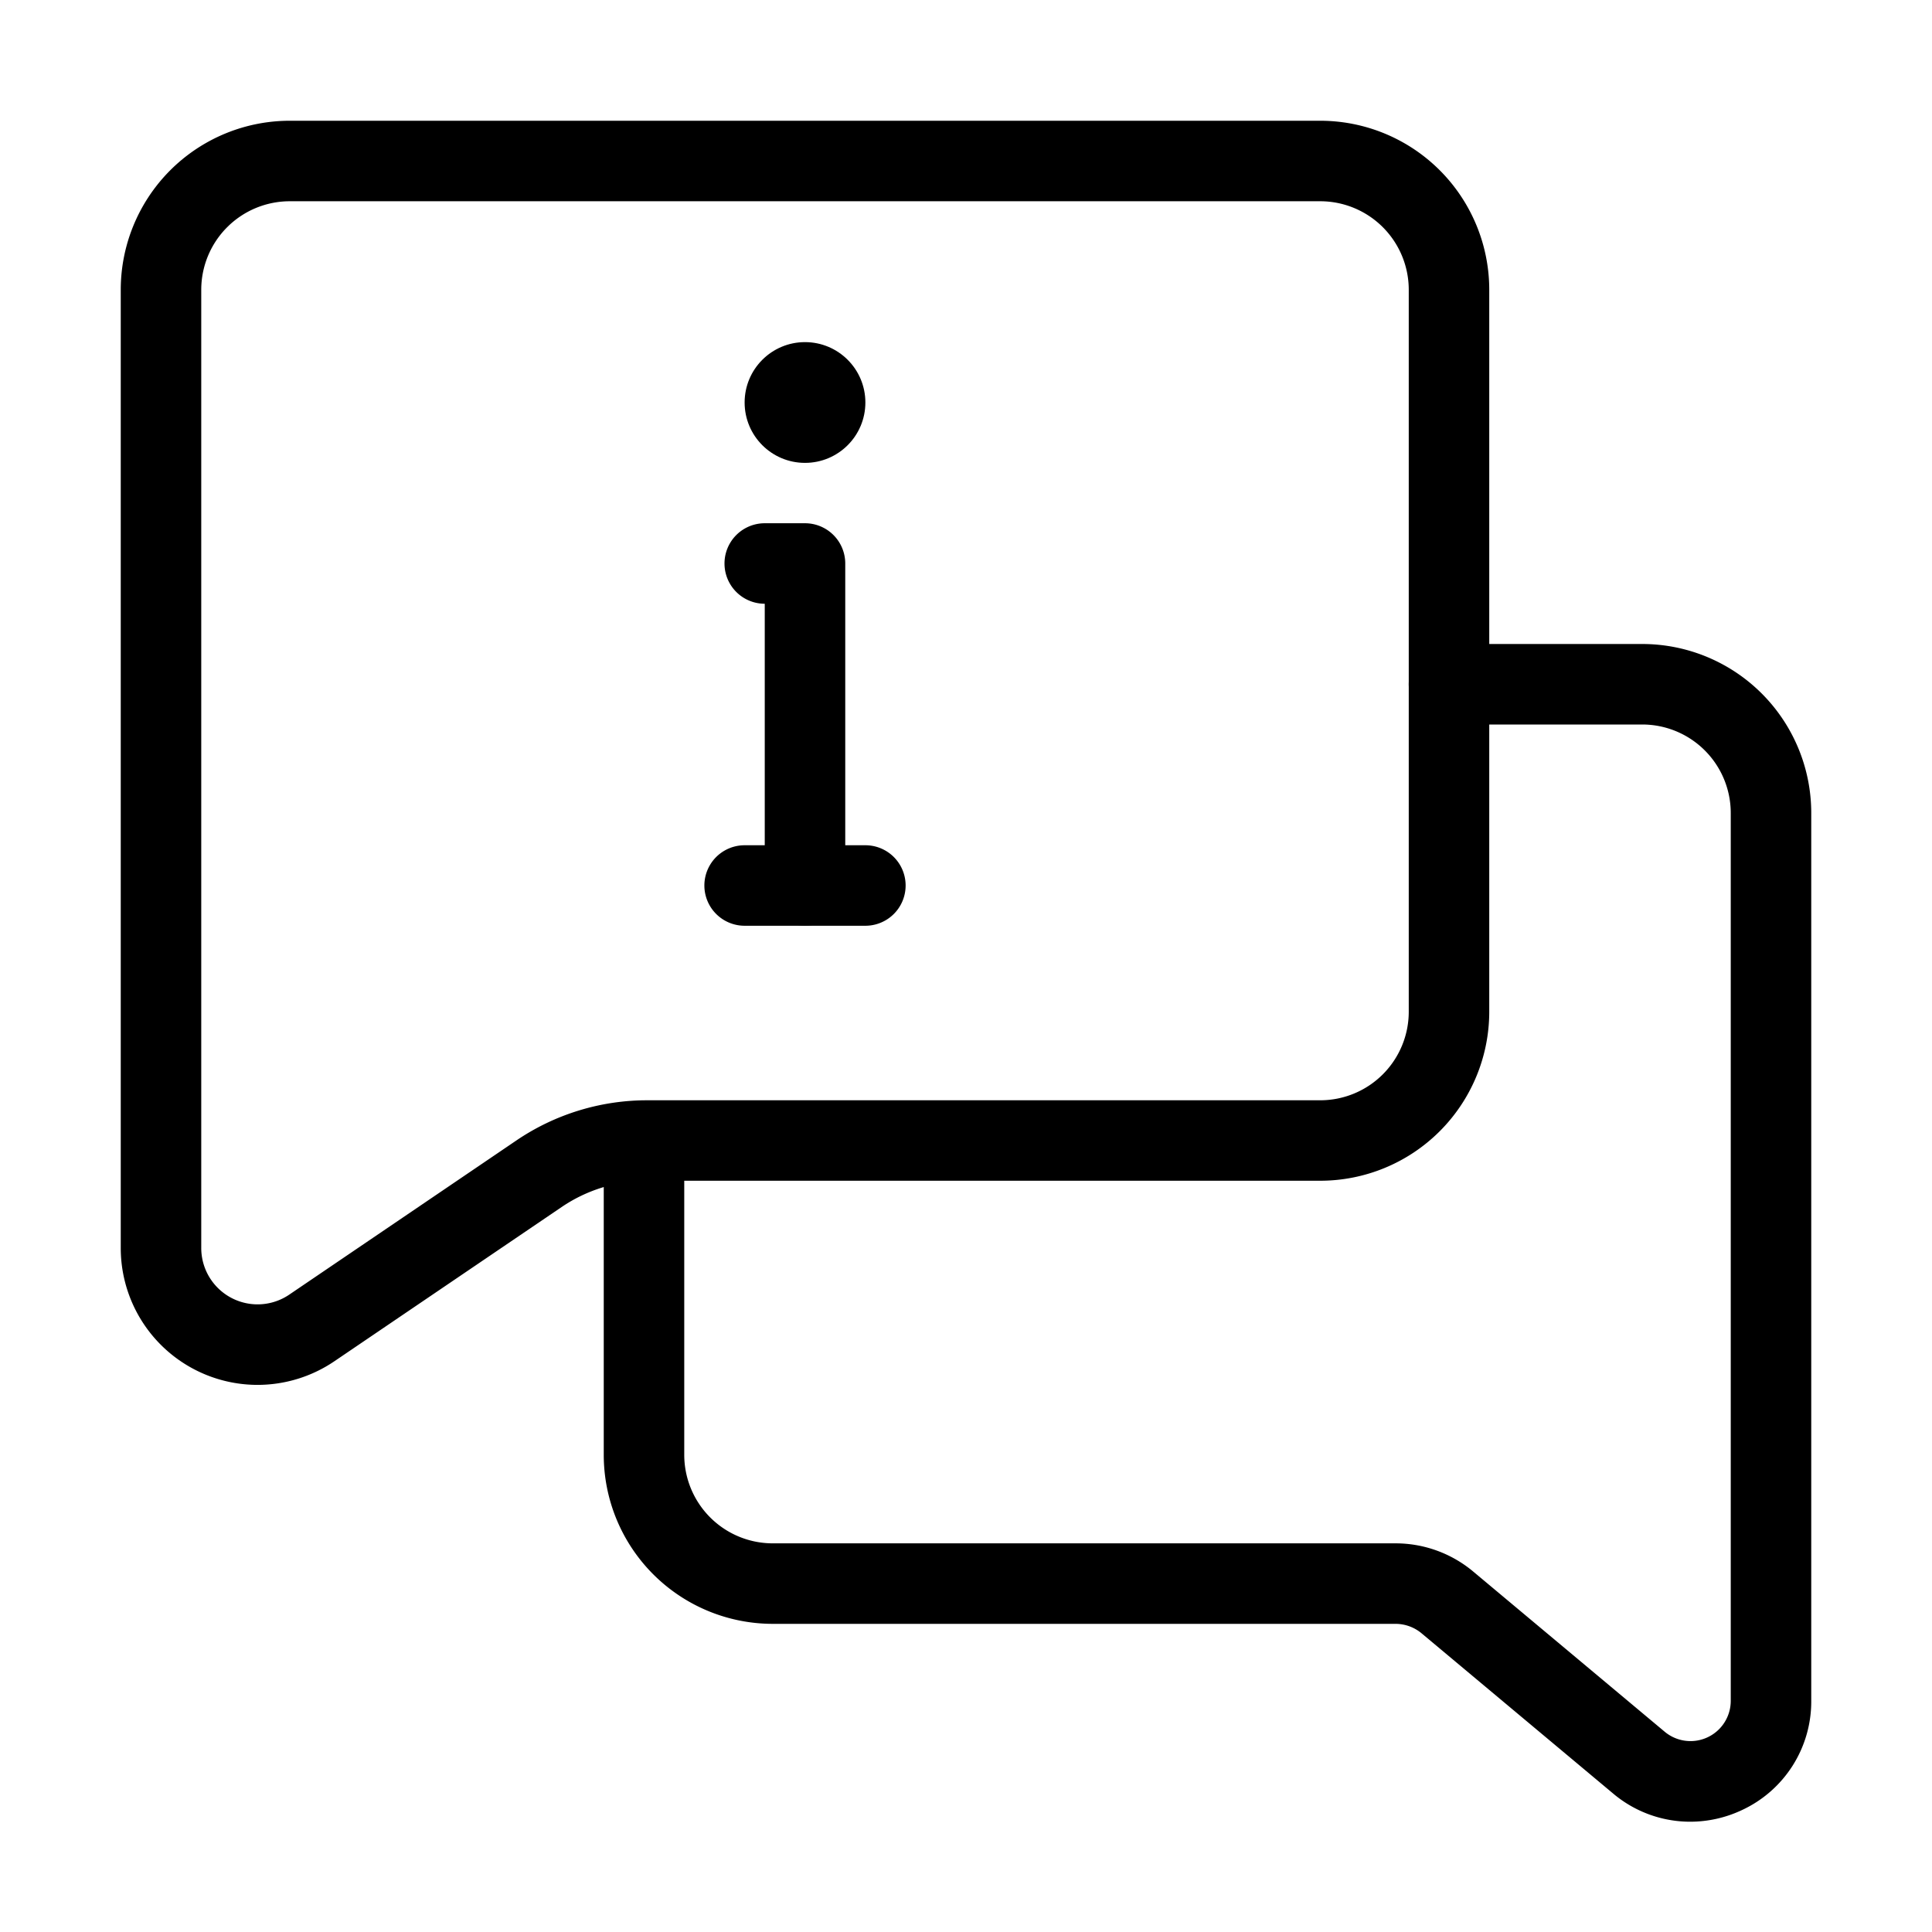
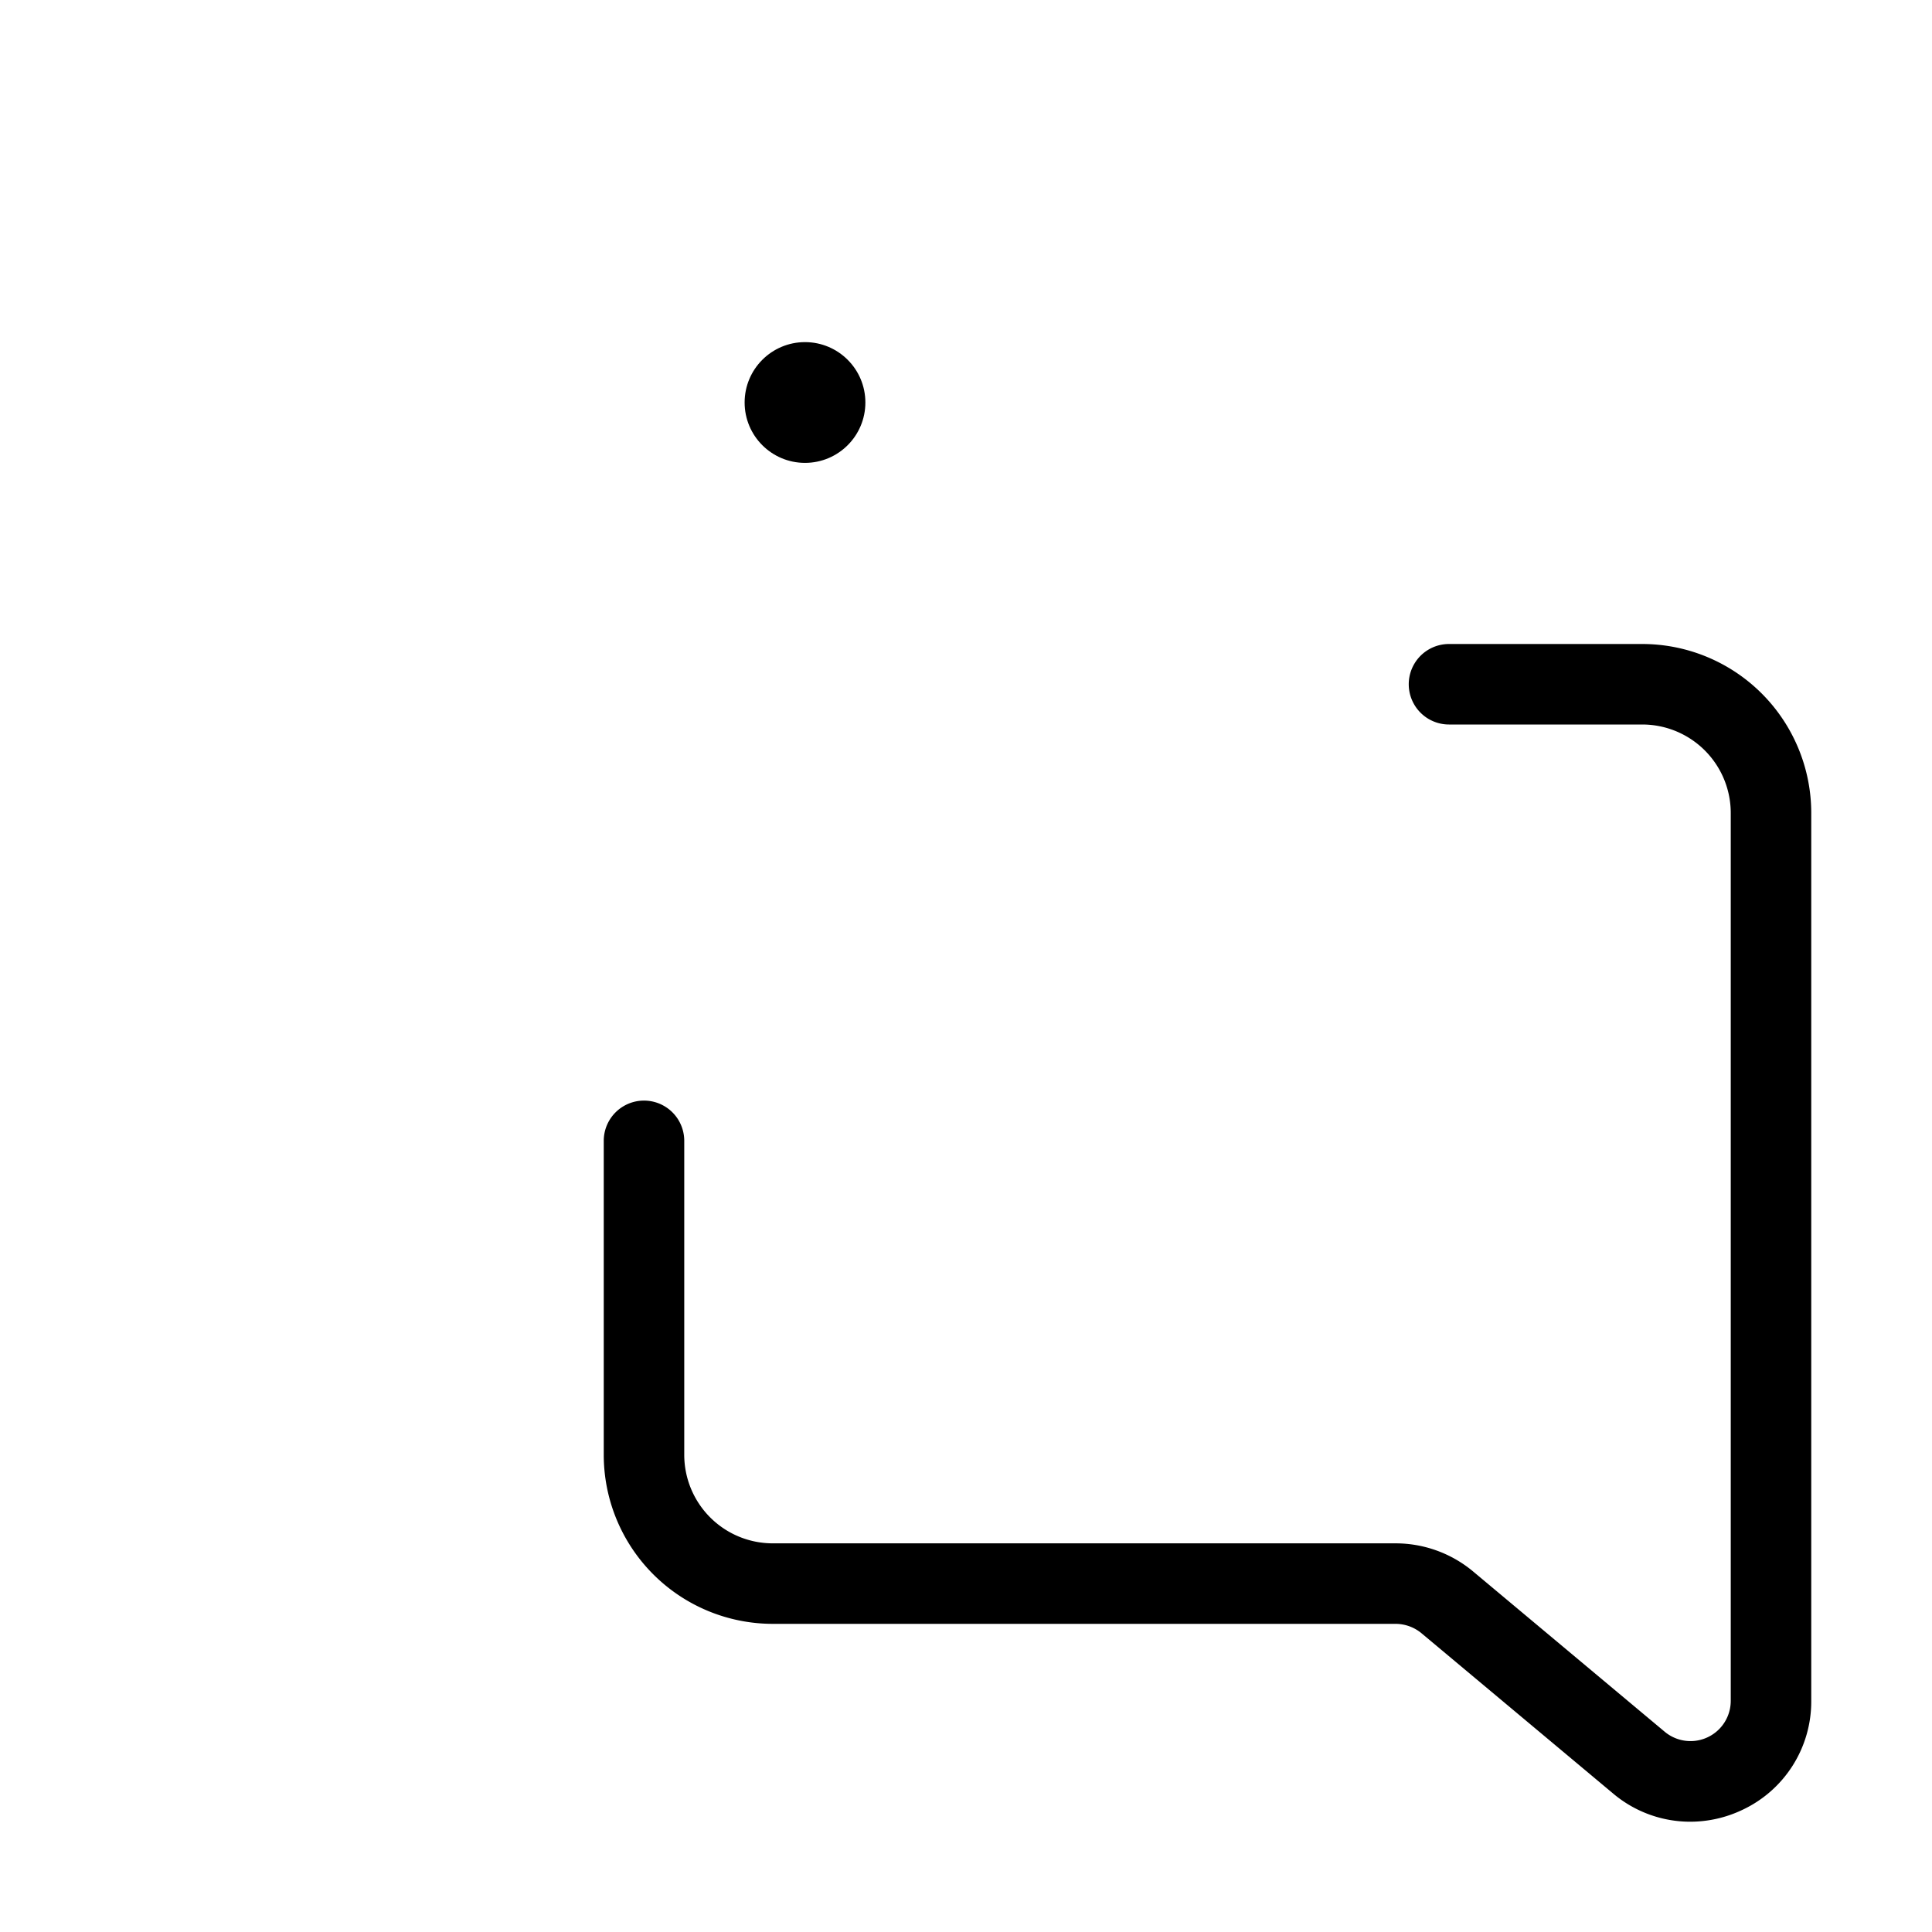
<svg xmlns="http://www.w3.org/2000/svg" id="Layer_1" height="512" viewBox="0 0 48 48" width="512" data-name="Layer 1">
-   <path d="m6.4 34.407a3.4 3.4 0 0 1 -3.4-3.4v-23.807a4.2 4.2 0 0 1 4.2-4.2h25.6a4.2 4.2 0 0 1 4.2 4.2v17.935a4.2 4.2 0 0 1 -4.2 4.2h-16.717a3.785 3.785 0 0 0 -2.133.656l-5.641 3.828a3.4 3.4 0 0 1 -1.909.588zm.8-29.407a2.2 2.2 0 0 0 -2.2 2.2v23.806a1.4 1.4 0 0 0 2.186 1.159l5.641-3.829a5.784 5.784 0 0 1 3.256-1h16.717a2.2 2.2 0 0 0 2.2-2.2v-17.936a2.2 2.2 0 0 0 -2.2-2.2z" />
  <path d="m41.993 45.26a2.969 2.969 0 0 1 -1.915-.7l-4.769-3.989a1.015 1.015 0 0 0 -.639-.227h-15.47a4.2 4.2 0 0 1 -4.2-4.2v-7.8a1 1 0 0 1 2 0v7.8a2.2 2.2 0 0 0 2.2 2.2h15.47a3.006 3.006 0 0 1 1.92.691l4.772 3.992a1 1 0 0 0 1.638-.767v-22.06a2.2 2.2 0 0 0 -2.2-2.2h-4.8a1 1 0 0 1 0-2h4.8a4.2 4.2 0 0 1 4.2 4.2v22.06a2.972 2.972 0 0 1 -1.731 2.715 3.014 3.014 0 0 1 -1.276.285z" />
-   <path d="m20 23a1 1 0 0 1 -1-1v-7a1 1 0 0 1 0-2h1a1 1 0 0 1 1 1v8a1 1 0 0 1 -1 1z" />
-   <path d="m21.5 23h-3a1 1 0 0 1 0-2h3a1 1 0 0 1 0 2z" />
  <circle cx="20" cy="10" r="1.5" />
</svg>